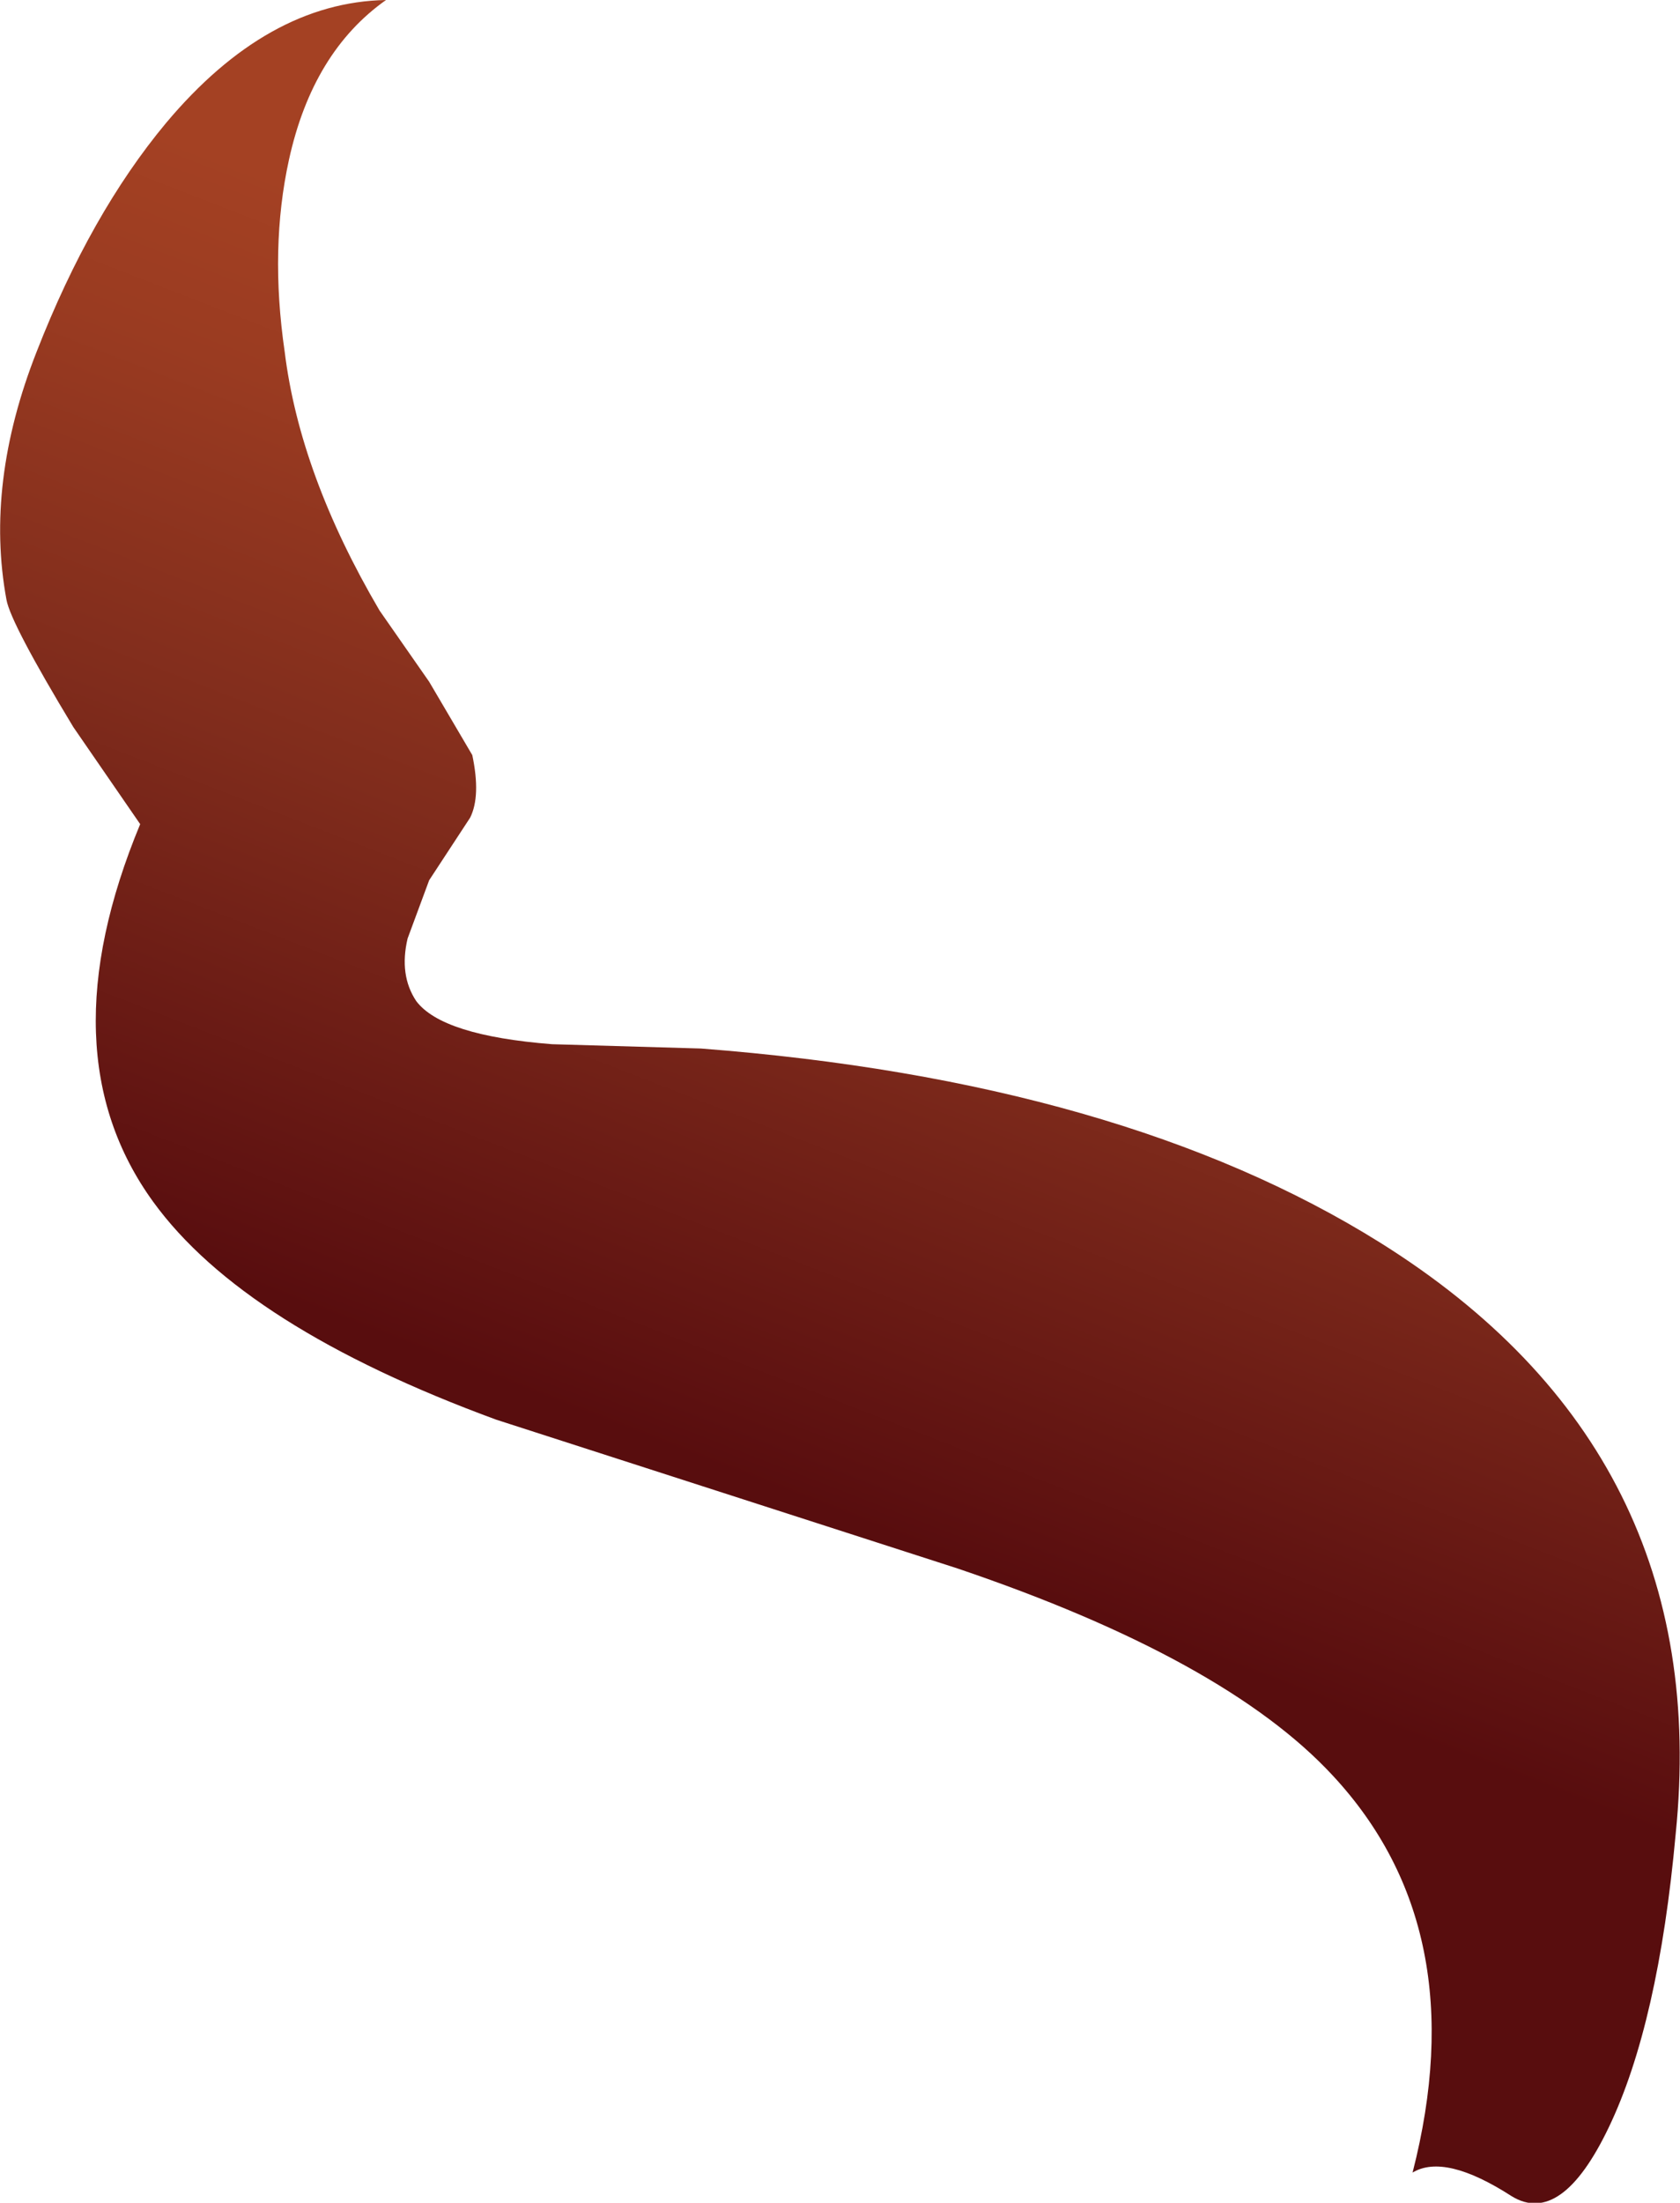
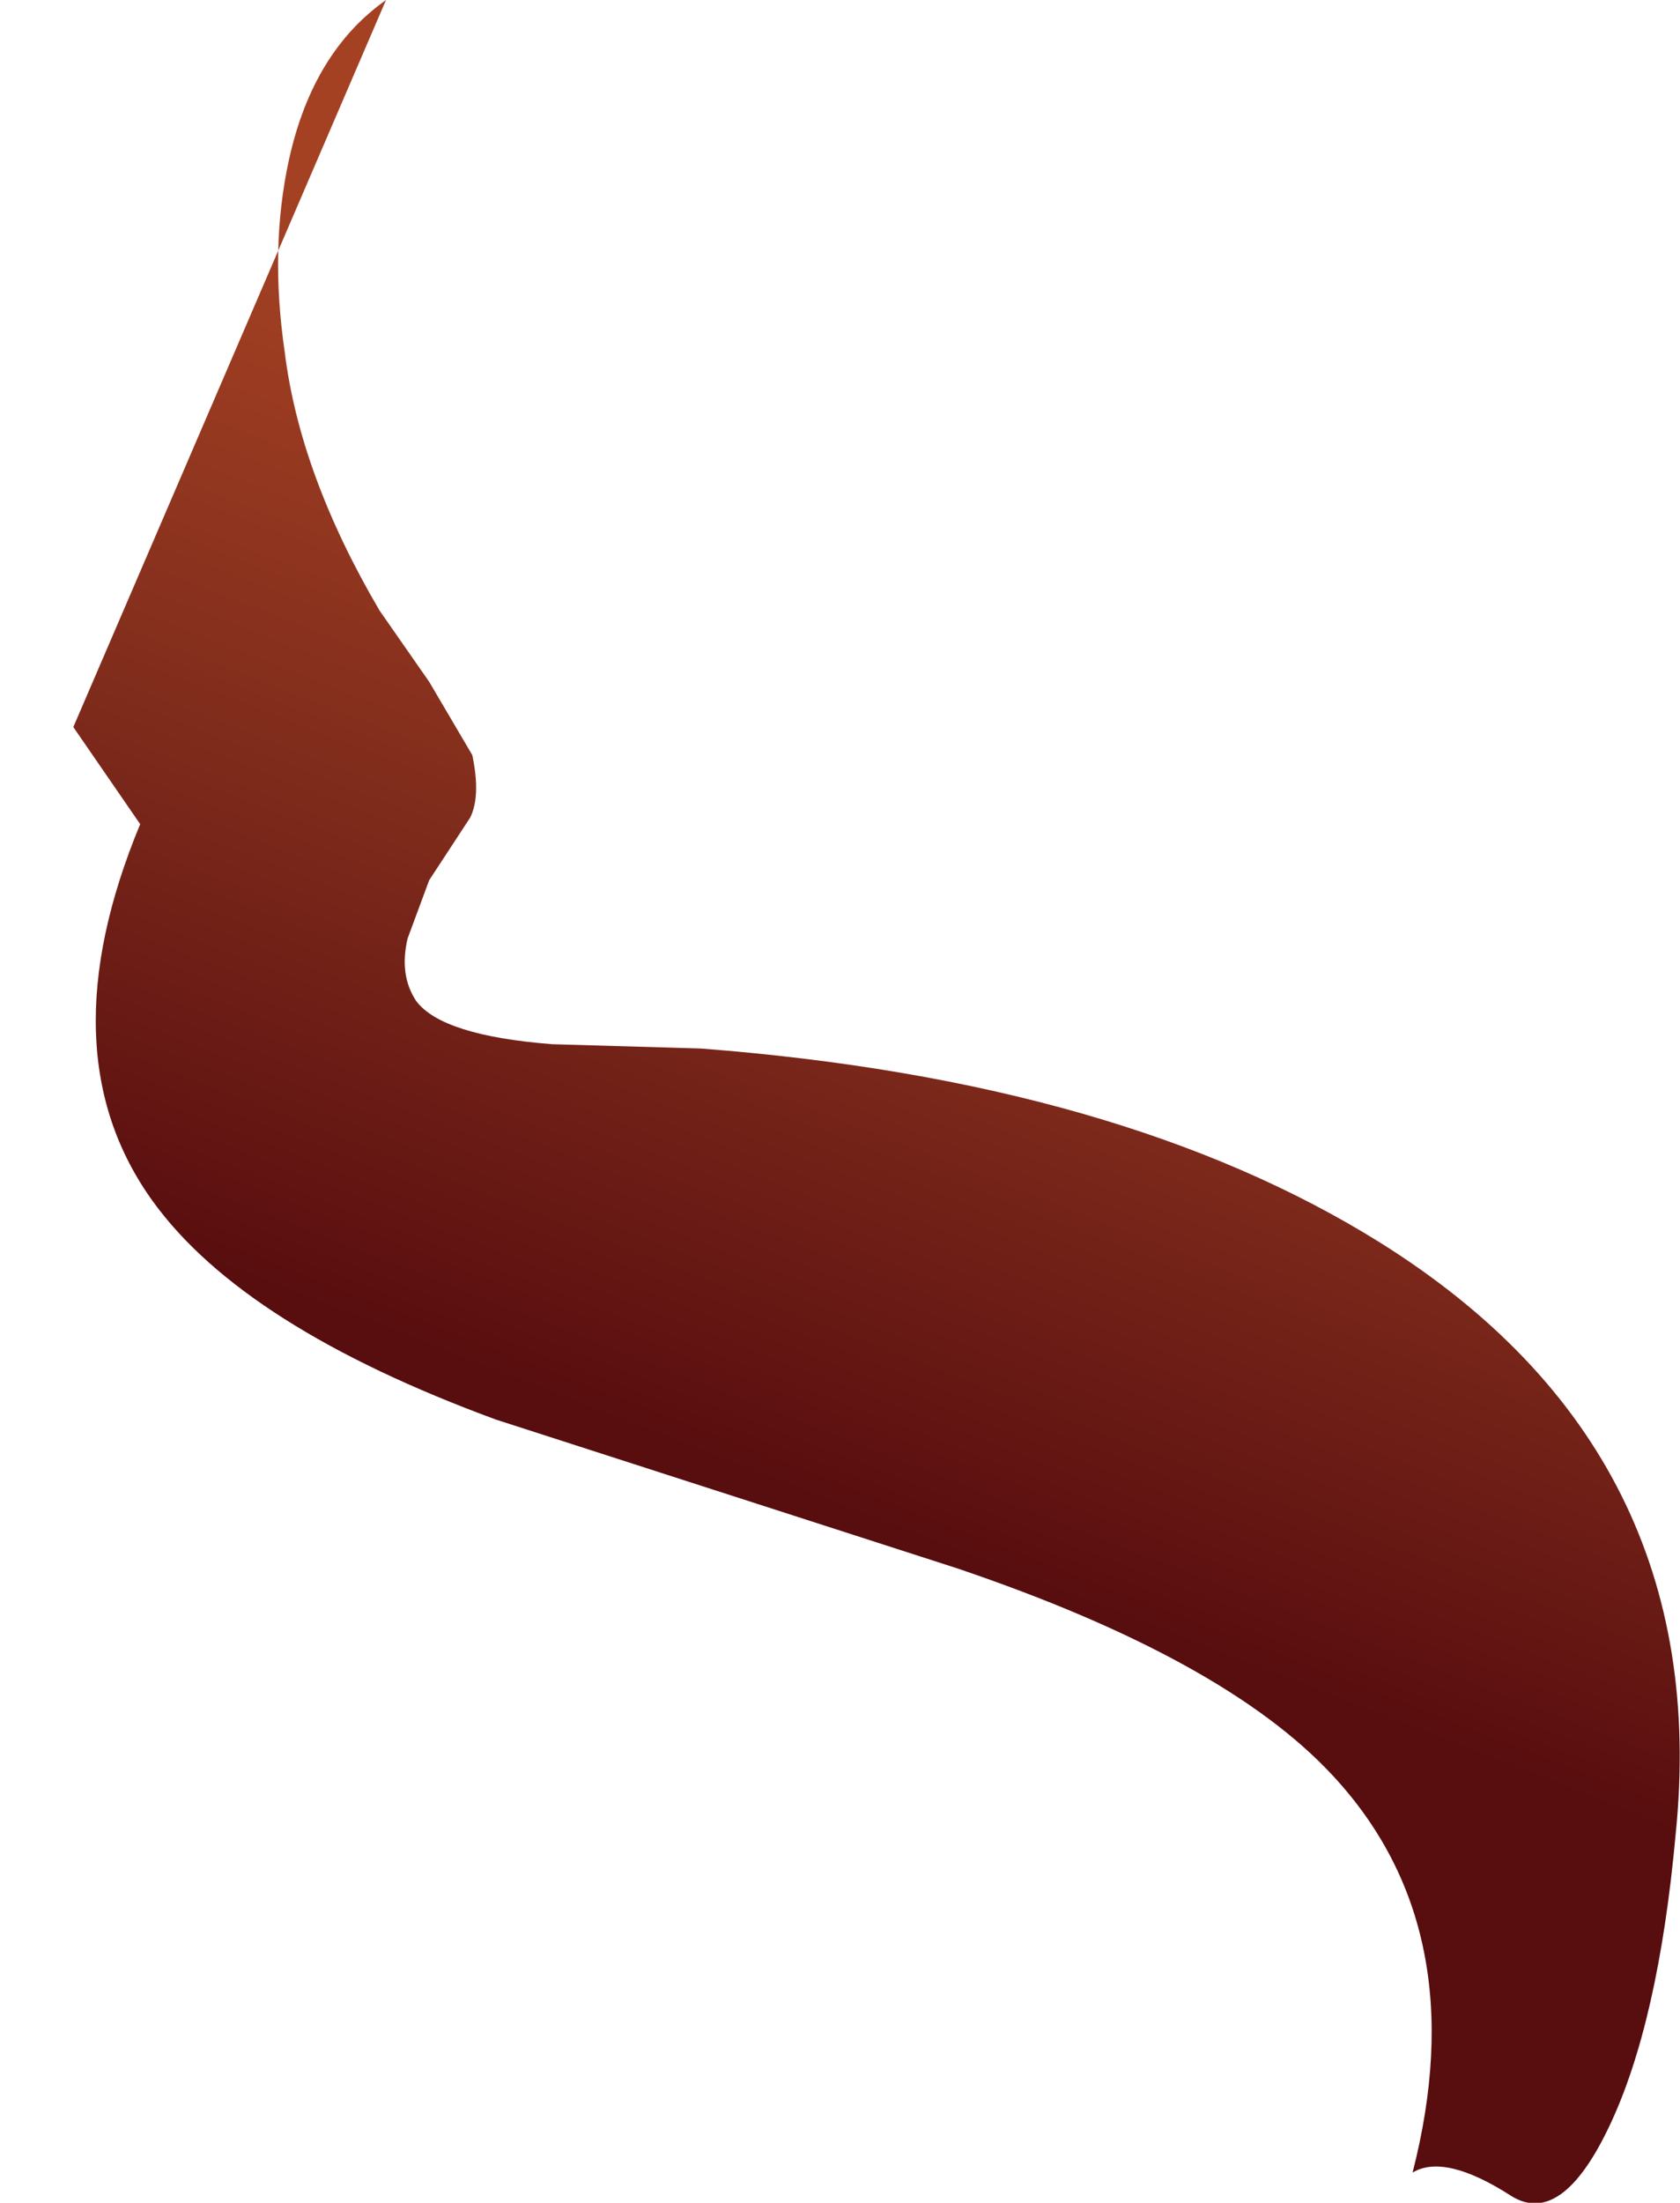
<svg xmlns="http://www.w3.org/2000/svg" height="51.05px" width="38.95px">
  <g transform="matrix(1.0, 0.0, 0.0, 1.0, 0.0, 0.0)">
-     <path d="M8.95 0.0 Q7.25 1.2 6.7 3.7 6.25 5.75 6.6 8.15 6.95 11.0 8.8 14.15 L9.95 15.8 10.95 17.5 Q11.15 18.45 10.9 18.95 L9.95 20.4 9.45 21.75 Q9.25 22.6 9.65 23.2 10.25 24.0 12.8 24.2 L16.25 24.3 Q26.0 25.05 32.0 28.8 39.75 33.65 38.85 42.5 38.45 46.9 37.3 49.3 36.2 51.6 35.05 50.9 33.5 49.9 32.75 50.35 34.2 44.7 30.9 41.15 28.4 38.45 22.2 36.35 L11.5 32.9 Q5.65 30.75 3.55 27.85 1.05 24.4 3.25 19.1 L1.7 16.85 Q0.25 14.45 0.15 13.9 -0.35 11.2 0.85 8.15 2.1 4.95 3.85 2.85 6.2 0.05 8.95 0.0" fill="url(#gradient0)" fill-rule="evenodd" stroke="none" />
+     <path d="M8.95 0.0 Q7.25 1.2 6.7 3.7 6.25 5.75 6.6 8.15 6.95 11.0 8.8 14.15 L9.95 15.8 10.95 17.5 Q11.15 18.45 10.9 18.95 L9.95 20.4 9.45 21.75 Q9.25 22.6 9.65 23.2 10.25 24.0 12.8 24.2 L16.25 24.3 Q26.0 25.05 32.0 28.8 39.75 33.65 38.85 42.5 38.45 46.9 37.3 49.3 36.2 51.6 35.05 50.9 33.5 49.9 32.75 50.35 34.2 44.7 30.9 41.15 28.4 38.45 22.2 36.35 L11.5 32.9 Q5.65 30.75 3.55 27.85 1.05 24.4 3.25 19.1 L1.7 16.85 " fill="url(#gradient0)" fill-rule="evenodd" stroke="none" />
  </g>
  <defs>
    <linearGradient gradientTransform="matrix(-0.007, 0.018, -0.018, -0.007, 20.0, 26.35)" gradientUnits="userSpaceOnUse" id="gradient0" spreadMethod="pad" x1="-819.2" x2="819.2">
      <stop offset="0.0" stop-color="#a44123" />
      <stop offset="0.141" stop-color="#9a3b21" />
      <stop offset="0.392" stop-color="#802c1c" />
      <stop offset="0.729" stop-color="#5c1010" />
      <stop offset="0.765" stop-color="#580d0e" />
    </linearGradient>
  </defs>
</svg>